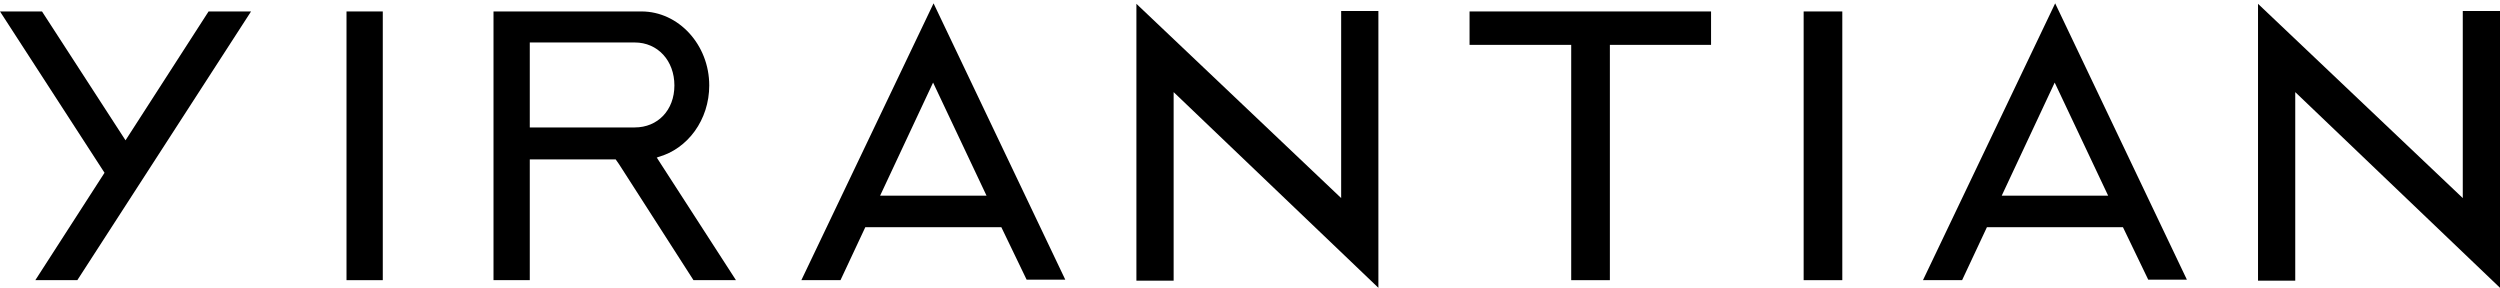
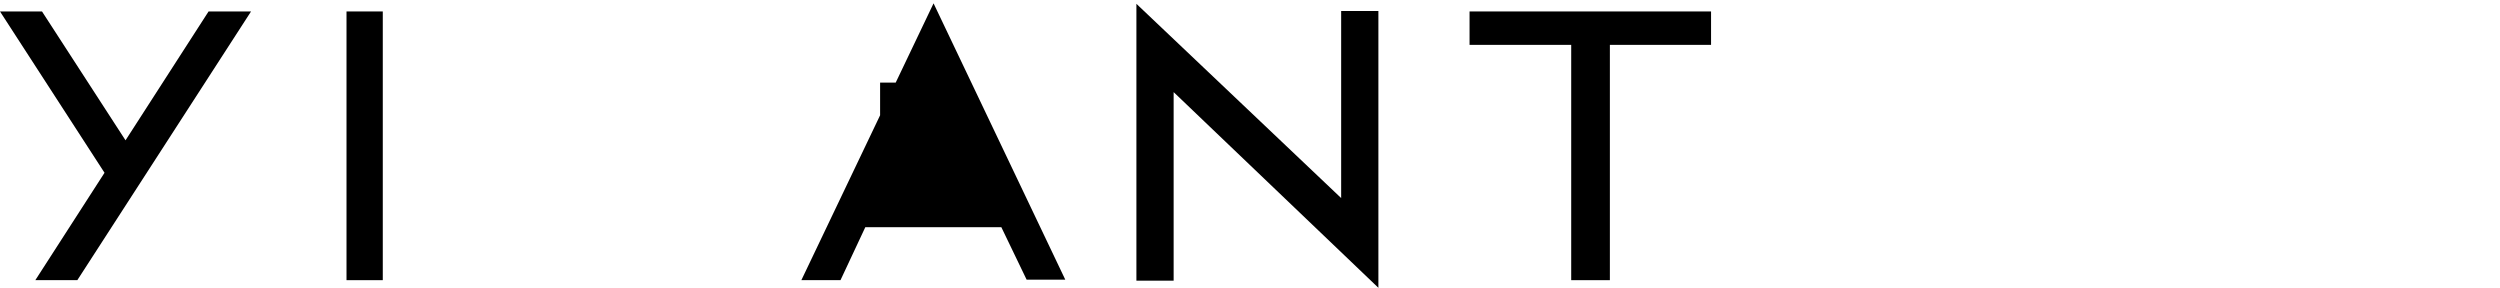
<svg xmlns="http://www.w3.org/2000/svg" version="1.1" id="Layer_1" x="0px" y="0px" viewBox="0 0 523.8 60.3" style="enable-background:new 0 0 523.8 60.3;" xml:space="preserve">
  <g id="XMLID_4_">
    <rect id="XMLID_27_" x="72.6" y="2.4" width="7.6" height="56.3" />
-     <rect id="XMLID_18_" x="377.9" y="2.4" width="8.1" height="56.3" />
-     <path id="XMLID_26_" d="M138.5,34.4l-0.9-1.4c0.1,0,0.1,0,0.3-0.1c6.2-1.7,10.7-7.8,10.7-15c0-8.5-6.4-15.5-14.2-15.5h-22.1H111 h-7.6v56.3h7.6V33.4h1.3H129l0.7,1l15.6,24.3h8.9L138.5,34.4z M112.3,26.7H111V8.9h1.3H133c4.8,0,8.3,3.8,8.3,9 c0,5.2-3.5,8.8-8.3,8.8H112.3z" />
    <polygon id="XMLID_3_" points="329.2,9.4 307.9,9.4 307.9,2.4 358.5,2.4 358.5,9.4 337.3,9.4 337.3,10.6 337.3,58.7 329.2,58.7 329.2,10.6 " />
    <polygon id="XMLID_8_" points="0,2.4 8.8,2.4 26.3,29.4 43.7,2.4 52.6,2.4 16.2,58.7 7.4,58.7 21.9,36.2 " />
-     <path id="XMLID_10_" d="M195.6,0.7l-27.7,58h8.2l5.2-11.1h28.5l5.3,11h8.1L195.6,0.7z M184.4,41l11.1-23.7L206.7,41H184.4z" />
+     <path id="XMLID_10_" d="M195.6,0.7l-27.7,58h8.2l5.2-11.1h28.5l5.3,11h8.1L195.6,0.7z M184.4,41l11.1-23.7H184.4z" />
    <polygon id="XMLID_2_" points="238.1,0.8 238.1,58.8 245.9,58.8 245.9,19.3 288.8,60.3 288.8,2.3 281,2.3 281,41.5 " />
-     <path id="XMLID_15_" d="M430.6,0.7l-27.7,58h8.2l5.2-11.1h28.5l5.3,11h8.1L430.6,0.7z M419.4,41l11.1-23.7L441.7,41H419.4z" />
-     <polygon id="XMLID_12_" points="473.1,0.8 473.1,58.8 480.9,58.8 480.9,19.3 523.8,60.3 523.8,2.3 516,2.3 516,41.5 " />
  </g>
</svg>